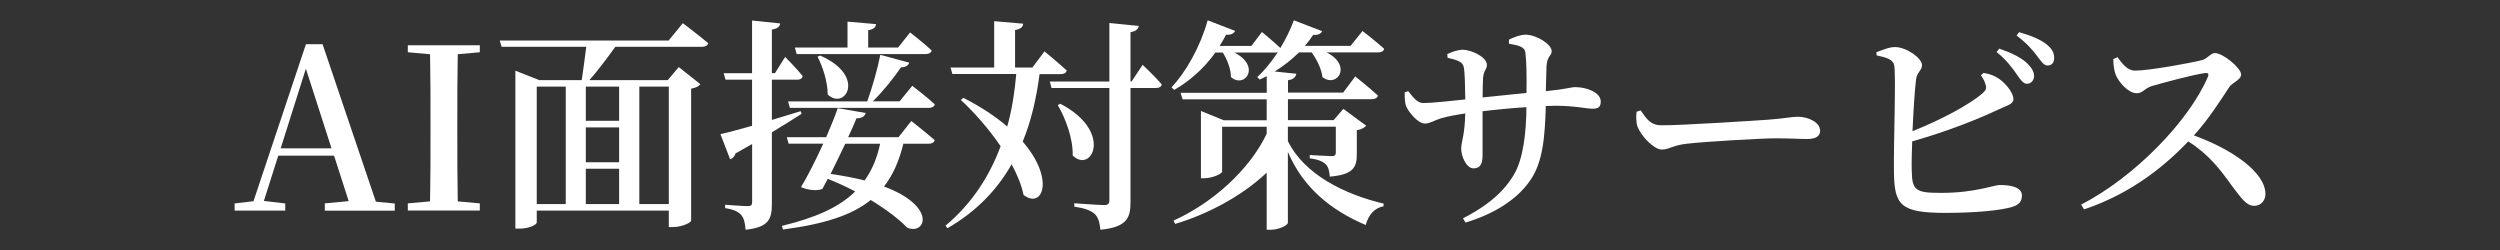
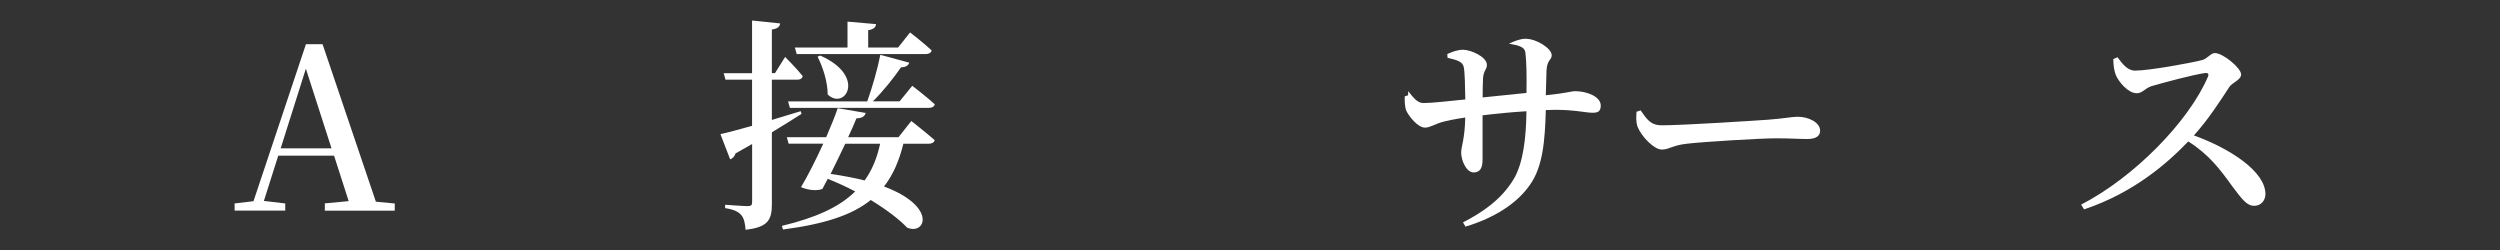
<svg xmlns="http://www.w3.org/2000/svg" id="_レイヤー_1" data-name="レイヤー 1" viewBox="0 0 400 40">
  <rect x="0" y="0" width="400" height="40" fill="#333333" stroke="none" />
  <defs>
    <style>
      .cls-1 {
        fill: #fff;
      }
    </style>
  </defs>
  <path class="cls-1" d="M51.97,32.54l3.82-.36-2.34-7.27h-8.93l-2.3,7.24,3.42.4v1.15h-8.1v-1.15l3.02-.36,8.39-25.12h2.66l8.53,25.2,3.02.29v1.15h-11.19v-1.15ZM44.91,23.73h8.13l-4.1-12.74-4.03,12.74Z" />
-   <path class="cls-1" d="M65.25,7.24h11.52v1.12l-3.53.32c-.07,3.56-.07,7.24-.07,10.87v1.8c0,3.64,0,7.27.07,10.87l3.53.32v1.15h-11.52v-1.15l3.56-.32c.07-3.56.07-7.2.07-10.83v-1.84c0-3.67,0-7.27-.07-10.87l-3.56-.32v-1.12Z" />
-   <path class="cls-1" d="M82.46,11.31l3.82,1.51h6.8c.22-1.48.5-3.6.72-5.33h-13.53l-.32-1.01h27.03l2.27-2.77s2.48,1.87,4.07,3.2c-.11.4-.5.58-1.01.58h-13.86c-1.3,1.8-2.84,3.85-4.14,5.33h12.53l1.76-2.09,3.46,2.74c-.25.32-.68.58-1.48.72v21.13c0,.22-1.26,1.01-2.99,1.01h-.58v-2.63h-21.13v1.91c0,.29-1.08.97-2.81.97h-.61V11.31ZM90.52,32.65V13.86h-4.64v18.79h4.64ZM93.73,19.33h5.33v-5.47h-5.33v5.47ZM93.73,25.96h5.33v-5.58h-5.33v5.58ZM93.73,32.65h5.33v-5.65h-5.33v5.65ZM107.01,13.86h-4.72v18.79h4.72V13.86Z" />
  <path class="cls-1" d="M120.33,20.13v-7.38h-4.25l-.29-1.04h4.54V3.28l4.5.47c-.07.5-.43.86-1.33.97v6.98h.5l1.62-2.59s1.84,1.84,2.81,3.06c-.07.4-.4.58-.9.58h-4.03v6.44l4.61-1.4.14.43c-1.26.79-2.84,1.8-4.75,2.95v11.41c0,2.41-.43,3.78-4.21,4.18-.07-1.04-.25-1.84-.68-2.34-.47-.54-1.15-.9-2.59-1.12v-.54s2.95.22,3.6.22c.58,0,.72-.18.72-.65v-9.29l-2.66,1.51c-.14.47-.47.83-.86.94l-1.55-4.03c1.04-.22,2.88-.72,5.08-1.33ZM138.51,18.07c-.14.5-.54.86-1.48.86-.29.76-.76,1.8-1.33,3.02h8.06l2.05-2.59s2.3,1.8,3.74,3.06c-.11.4-.47.58-1.01.58h-4c-.68,2.74-1.66,5-3.1,6.84,8.49,3.17,6.69,7.81,3.71,6.59-1.15-1.22-3.17-2.81-5.83-4.43-2.99,2.41-7.38,3.85-14.04,4.72l-.18-.58c5.4-1.3,9.18-2.99,11.73-5.51-1.37-.72-2.84-1.4-4.39-2.02l-.86,1.62c-.79.32-2.16.25-3.42-.29,1.01-1.66,2.38-4.36,3.56-6.95h-5.54l-.29-1.04h6.3c.79-1.84,1.48-3.53,1.84-4.64l4.46.76ZM145.49,10.01c-.14.43-.54.76-1.33.76-1.08,1.58-2.77,3.74-4.5,5.44h4.28l2.02-2.48s2.23,1.69,3.6,2.95c-.07.4-.47.58-.97.58h-22.21l-.29-1.04h12.67c.79-2.2,1.66-5.22,2.09-7.45l4.64,1.26ZM140.17,3.86c-.07.5-.36.83-1.26.97v2.77h4.79l1.91-2.41s2.16,1.66,3.46,2.88c-.11.4-.47.58-.97.58h-20.63l-.29-1.04h8.42V3.46l4.57.4ZM132.43,15.12c0-2.05-.79-4.43-1.62-6.05l.43-.18c7.45,3.28,3.96,8.85,1.19,6.23ZM132.9,27.83c2.05.29,3.89.65,5.44,1.04,1.19-1.66,1.98-3.56,2.48-5.87h-5.58c-.76,1.58-1.58,3.31-2.34,4.82Z" />
-   <path class="cls-1" d="M161.16,20.23c.76-2.7,1.19-5.51,1.44-8.39h-10.22l-.29-1.04h6.98V3.39l4.64.4c-.04.5-.36.86-1.3,1.01v6.01h2.77l1.94-2.59s2.23,1.84,3.56,3.06c-.11.4-.47.58-.97.58h-3.38c-.5,3.82-1.33,7.49-2.7,10.8,5.22,6.01,3.17,10.87.14,8.53-.32-1.55-1.01-3.24-1.91-4.9-2.3,4.03-5.58,7.52-10.26,10.22l-.32-.4c4.21-3.53,7.02-7.88,8.82-12.71-1.87-2.77-4.21-5.4-6.37-7.42l.43-.32c2.88,1.48,5.18,3.02,6.98,4.57ZM182.21,4.14c-.11.54-.47.86-1.33,1.01v7.88h.18l1.76-2.66s1.98,1.87,3.06,3.13c-.07.4-.43.58-.9.58h-4.1v18.25c0,2.52-.54,4-4.82,4.43-.11-1.12-.32-1.94-.86-2.48-.61-.58-1.51-.94-3.31-1.22v-.54s3.96.29,4.75.29c.65,0,.86-.22.86-.76V14.08h-9.25l-.29-1.04h9.54V3.68l4.72.47ZM171.63,24.88c.07-2.7-1.12-5.9-2.38-8.06l.4-.22c8.53,4.43,5.04,11.27,1.98,8.28Z" />
-   <path class="cls-1" d="M211.55,4.97c-.18.4-.65.68-1.44.61-.4.61-.86,1.22-1.33,1.76h7.31l1.91-2.38s2.16,1.66,3.46,2.84c-.07.4-.43.58-.94.58h-8.28c4.18,2.09,1.73,5.76-.65,3.96-.14-1.33-.94-2.88-1.73-3.96h-2.02c-1.22,1.22-2.56,2.23-3.89,3.06l3.46.36c-.11.5-.4.9-1.33,1.04v1.98h8.82l1.94-2.59s2.27,1.8,3.63,3.06c-.11.4-.47.58-.97.58h-13.43v3.35h7.31l1.55-1.8,3.67,2.7c-.22.25-.79.61-1.51.72v3.82c0,2.05-.5,3.28-4.32,3.6-.07-.86-.22-1.55-.65-1.98-.43-.4-1.08-.76-2.56-.94v-.54s2.81.18,3.49.18c.54,0,.68-.18.68-.61v-4.1h-7.67v2.3c2.63,5.36,9.07,8.53,15.33,10.01l-.04.43c-1.4.25-2.38,1.33-2.84,2.99-5.51-2.34-10.01-5.94-12.45-11.7v11.34c0,.4-1.44,1.12-2.74,1.12h-.65v-9.14c-3.67,3.49-9,6.51-14.65,8.21l-.25-.54c6.16-2.77,12.13-8.06,14.9-13.89v-1.12h-7.13v7.2c0,.29-1.51,1.04-2.92,1.04h-.47v-10.76l3.64,1.48h6.88v-3.35h-13.46l-.32-1.04h13.79v-2.66l-1.12.54-.4-.4c1.12-1.01,2.23-2.38,3.28-3.96l-.36.04h-6.55c4.28,2.23,1.62,5.83-.58,3.92,0-1.3-.61-2.81-1.3-3.92h-1.19c-1.87,2.59-4.18,4.61-6.59,5.97l-.43-.4c2.3-2.45,4.57-6.41,5.79-10.73l4.39,1.69c-.18.4-.65.68-1.44.61-.32.61-.68,1.22-1.04,1.8h5.08l1.69-2.23s1.76,1.44,2.95,2.56c.83-1.37,1.58-2.88,2.16-4.43l4.5,1.73Z" />
-   <path class="cls-1" d="M225.31,14.58c.86,1.08,1.48,1.91,2.45,1.91,1.3,0,4.54-.36,6.69-.58-.04-2.05-.07-4.32-.25-5.18-.18-.83-.97-1.12-2.59-1.48l-.04-.61c.79-.36,1.73-.68,2.48-.68,1.33,0,3.85,1.15,3.85,2.41,0,.79-.5.83-.61,2.09-.04.65-.07,1.91-.07,3.13l7.02-.72c.04-2.88,0-4.97-.18-6.48-.11-.86-.97-1.12-2.63-1.4v-.65c.9-.43,1.84-.79,2.63-.79,1.84,0,4.21,1.58,4.21,2.63,0,.83-.72.65-.83,2.45l-.11,3.96c3.56-.36,3.96-.65,4.72-.65,1.84,0,4.07.86,4.07,2.3,0,.94-.47,1.15-1.3,1.15-1.12,0-2.77-.47-6.01-.47l-1.48.04c-.14,4.75-.43,9.04-2.56,11.99-2.05,2.95-5.65,5.26-10.29,6.66l-.4-.68c2.88-1.48,6.05-3.53,8.06-6.84,1.58-2.56,2.05-6.77,2.09-10.94-2.41.14-5,.4-7.02.65v7.05c0,1.44-.43,2.09-1.44,2.09-1.15,0-1.98-1.91-1.98-3.17,0-1.04.58-2.12.65-5.62-1.62.25-2.95.5-3.92.79-.94.29-1.76.83-2.52.83-1.19,0-2.63-1.91-2.99-2.7-.22-.5-.29-1.51-.25-2.3l.54-.18Z" />
+   <path class="cls-1" d="M225.31,14.58c.86,1.08,1.48,1.91,2.45,1.91,1.3,0,4.54-.36,6.69-.58-.04-2.05-.07-4.32-.25-5.18-.18-.83-.97-1.12-2.59-1.48l-.04-.61c.79-.36,1.73-.68,2.48-.68,1.33,0,3.85,1.15,3.85,2.41,0,.79-.5.83-.61,2.09-.04.65-.07,1.91-.07,3.13l7.02-.72c.04-2.88,0-4.97-.18-6.48-.11-.86-.97-1.12-2.63-1.4c.9-.43,1.84-.79,2.63-.79,1.84,0,4.21,1.58,4.21,2.63,0,.83-.72.65-.83,2.45l-.11,3.96c3.56-.36,3.96-.65,4.72-.65,1.84,0,4.07.86,4.07,2.3,0,.94-.47,1.15-1.3,1.15-1.12,0-2.77-.47-6.01-.47l-1.48.04c-.14,4.75-.43,9.04-2.56,11.99-2.05,2.95-5.65,5.26-10.29,6.66l-.4-.68c2.88-1.48,6.05-3.53,8.06-6.84,1.58-2.56,2.05-6.77,2.09-10.94-2.41.14-5,.4-7.02.65v7.05c0,1.44-.43,2.09-1.44,2.09-1.15,0-1.98-1.91-1.98-3.17,0-1.04.58-2.12.65-5.62-1.62.25-2.95.5-3.92.79-.94.29-1.76.83-2.52.83-1.19,0-2.63-1.91-2.99-2.7-.22-.5-.29-1.51-.25-2.3l.54-.18Z" />
  <path class="cls-1" d="M265.81,20.05c3.56,0,15.15-.76,17.13-.9,2.41-.18,3.78-.47,4.68-.47,1.8,0,3.6.94,3.6,2.23,0,.86-.68,1.33-2.05,1.33s-2.63-.11-5.04-.11-11.45.54-14.18.86c-2.38.25-2.84.94-4.07.94s-3.24-2.09-3.85-3.6c-.29-.76-.25-1.66-.18-2.45l.65-.22c.94,1.33,1.55,2.38,3.31,2.38Z" />
-   <path class="cls-1" d="M317.4,11.67c1.01.18,1.73.43,2.45.94,1.33.94,2.3,2.41,2.3,3.24s-1.01,1.01-2.38,1.66c-2.95,1.4-7.88,3.42-13.82,5.11-.07,1.98-.11,3.71-.07,4.68.04,3.2.65,3.56,4.71,3.56,5.44,0,8.42-1.26,9.36-1.26,2.27,0,3.56.54,3.56,1.69,0,1.04-.61,1.51-1.51,1.8-1.73.54-5.58.97-10.73.97-7.27,0-8.17-1.26-8.24-6.59-.07-4.36.36-15.66.04-17.03-.18-.9-1.12-1.22-2.81-1.58l-.04-.5c.86-.32,2.09-.86,3.02-.83,1.87.04,4.28,1.8,4.28,2.88,0,.86-.79,1.12-.94,2.23-.22,1.58-.43,5.08-.58,8.35,4.5-1.8,9-4.17,11.19-6.05.58-.5.72-.83.47-1.51-.14-.54-.5-1.08-.72-1.37l.43-.4ZM319.45,8.32l.43-.54c1.91.65,3.46,1.4,4.46,2.34.79.79,1.12,1.4,1.12,2.09-.04.68-.54,1.22-1.19,1.19-.61-.04-1.01-.68-1.62-1.55-.68-.97-1.58-2.23-3.2-3.53ZM322.65,5.69l.4-.54c1.94.54,3.46,1.19,4.39,1.94.94.76,1.26,1.44,1.22,2.27,0,.68-.4,1.12-1.04,1.12s-1.04-.68-1.76-1.62c-.68-.86-1.44-1.84-3.2-3.17Z" />
  <path class="cls-1" d="M338.82,9.18c.72.97,1.55,2.12,2.77,2.12,2.27,0,8.93-1.22,10.76-1.69.83-.22,1.37-1.12,2.02-1.12,1.33,0,4.21,2.41,4.21,3.42,0,.86-1.44,1.33-1.87,1.98-1.22,1.84-3.24,5.08-5.69,7.78,5.87,2.12,11.45,5.79,11.45,9.39,0,.94-.65,1.87-1.8,1.87-1.22,0-1.98-1.12-3.49-3.1-1.94-2.7-3.74-5.11-7.06-7.2-3.31,3.46-8.71,8.21-16.67,10.87l-.47-.76c8.5-4.39,17.21-13.28,20.3-20.48.18-.5-.04-.61-.43-.58-1.91.25-6.7,1.55-8.57,2.09-1.15.36-1.44,1.15-2.41,1.15-1.37,0-2.95-1.87-3.38-3.02-.22-.61-.36-1.48-.36-2.45l.68-.29Z" />
</svg>